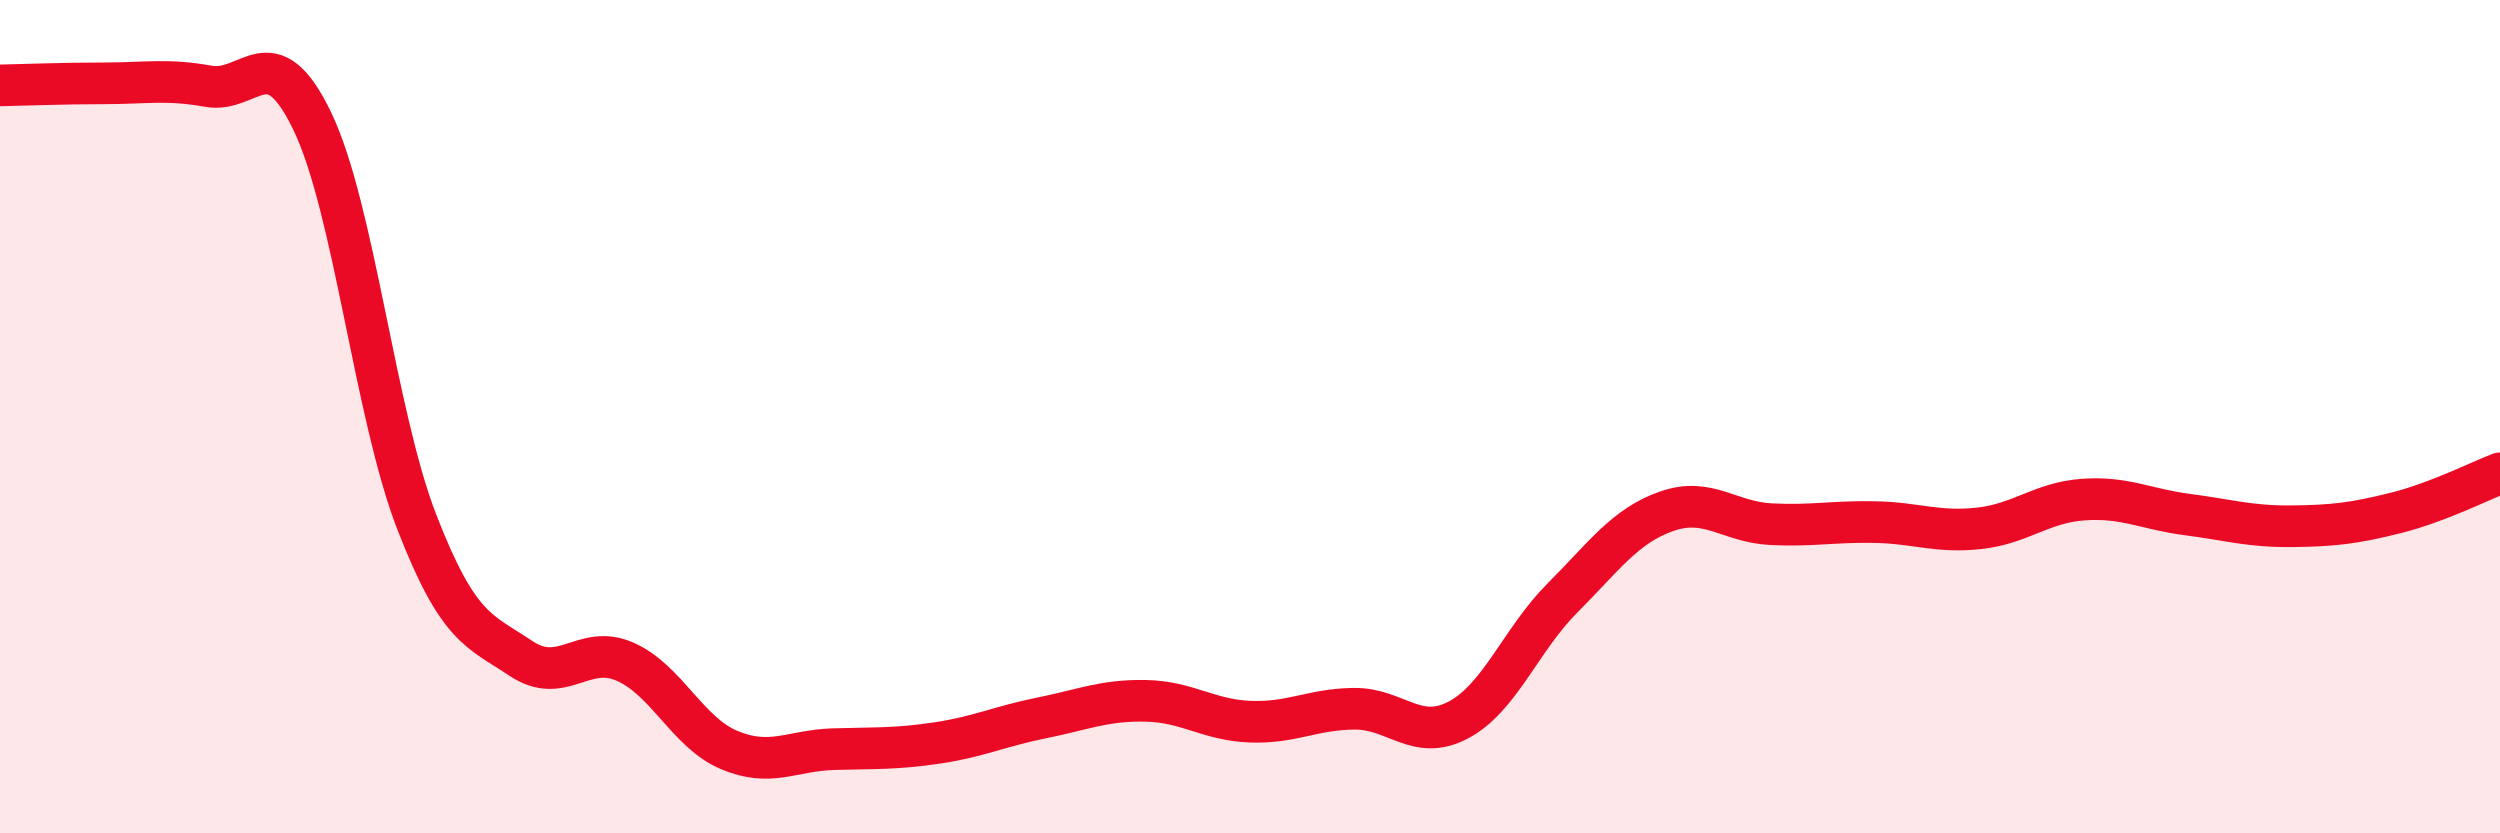
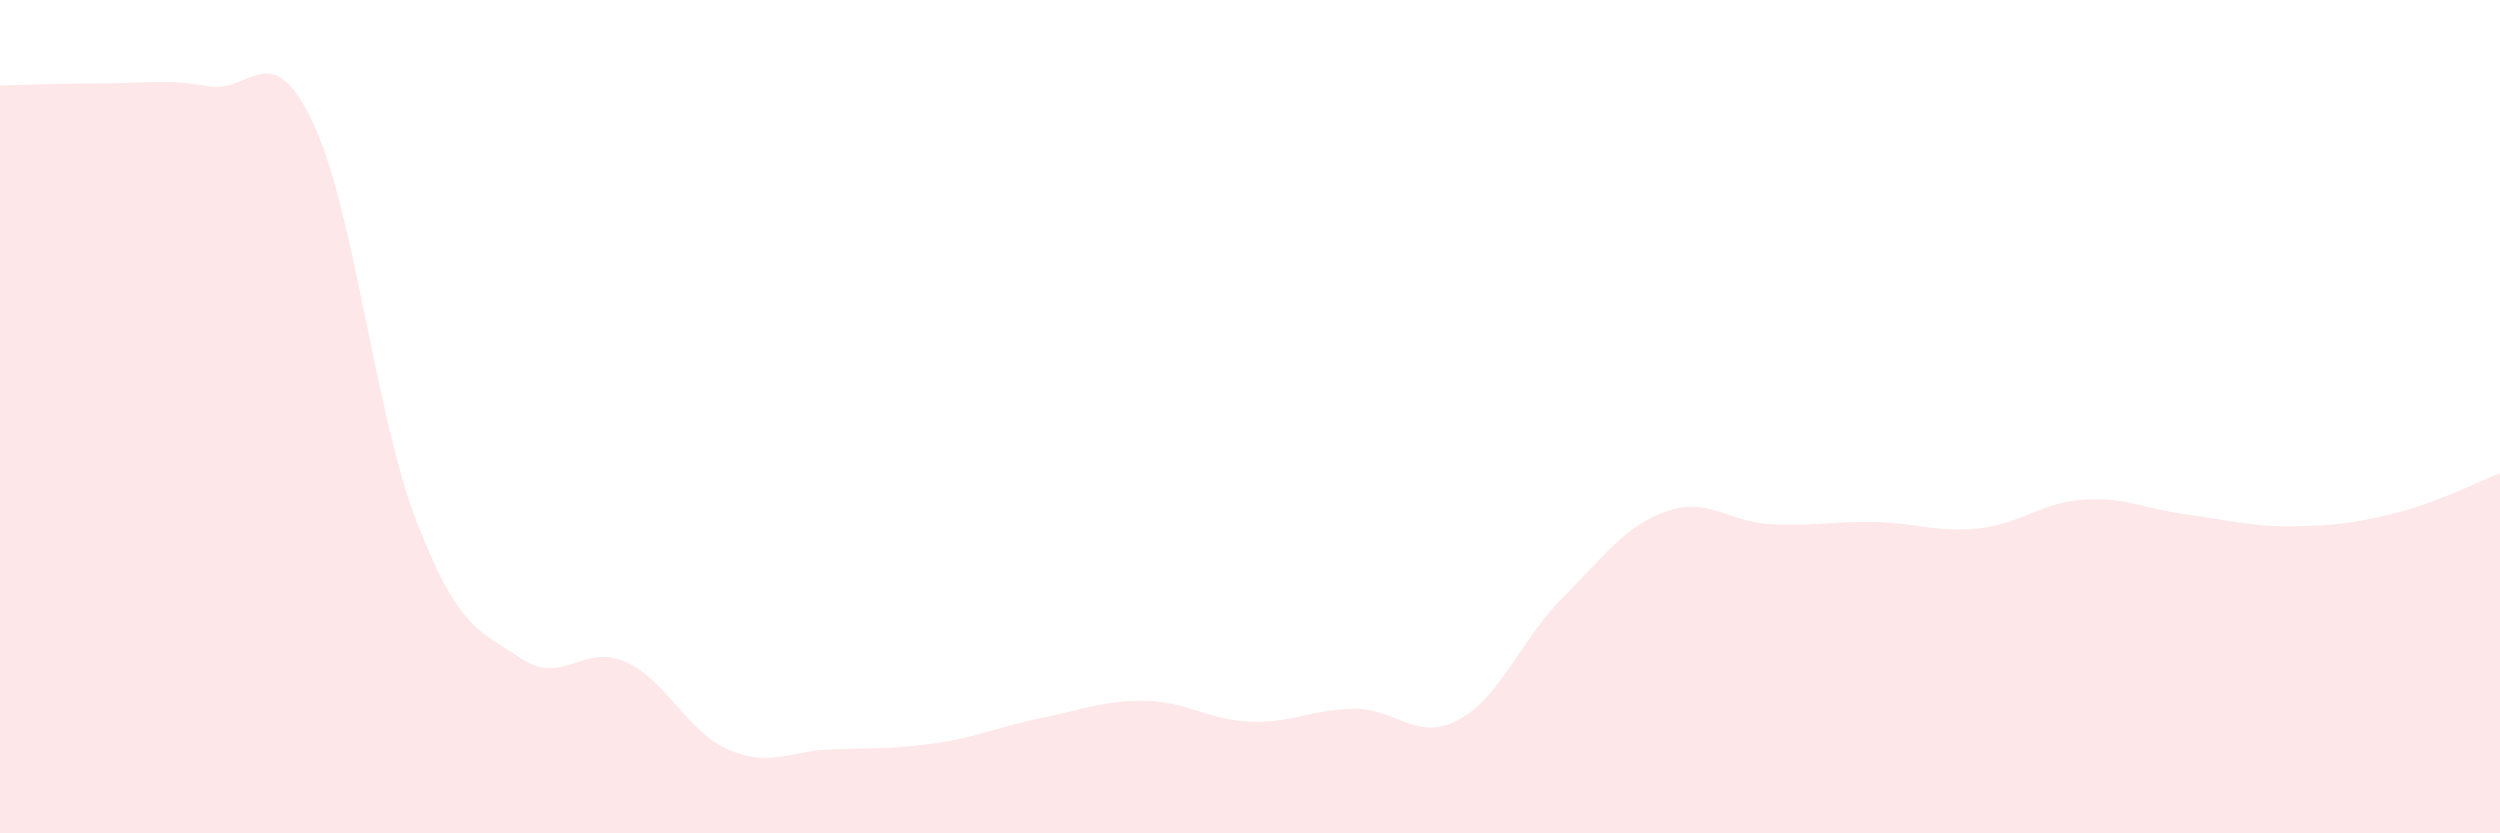
<svg xmlns="http://www.w3.org/2000/svg" width="60" height="20" viewBox="0 0 60 20">
  <path d="M 0,2.05 C 0.5,2.04 1.5,2 2.5,2 C 3.5,2 4,1.89 5,2.07 C 6,2.25 6.5,0.83 7.5,2.92 C 8.5,5.01 9,9.94 10,12.52 C 11,15.1 11.5,15.13 12.5,15.8 C 13.5,16.47 14,15.44 15,15.88 C 16,16.32 16.5,17.58 17.5,18 C 18.5,18.42 19,18.01 20,17.98 C 21,17.95 21.5,17.98 22.5,17.83 C 23.5,17.68 24,17.43 25,17.23 C 26,17.03 26.5,16.8 27.5,16.82 C 28.5,16.84 29,17.28 30,17.32 C 31,17.36 31.5,17.02 32.5,17.01 C 33.5,17 34,17.81 35,17.28 C 36,16.75 36.5,15.35 37.5,14.35 C 38.5,13.35 39,12.62 40,12.27 C 41,11.92 41.5,12.53 42.5,12.58 C 43.5,12.63 44,12.51 45,12.53 C 46,12.55 46.5,12.79 47.5,12.68 C 48.5,12.57 49,12.06 50,11.99 C 51,11.92 51.5,12.22 52.5,12.35 C 53.5,12.48 54,12.64 55,12.63 C 56,12.62 56.5,12.56 57.5,12.31 C 58.5,12.06 59.5,11.55 60,11.36L60 20L0 20Z" fill="#EB0A25" opacity="0.1" stroke-linecap="round" stroke-linejoin="round" />
-   <path d="M 0,2.05 C 0.5,2.04 1.5,2 2.5,2 C 3.5,2 4,1.89 5,2.07 C 6,2.25 6.5,0.83 7.5,2.92 C 8.5,5.01 9,9.94 10,12.52 C 11,15.1 11.5,15.13 12.5,15.8 C 13.5,16.47 14,15.44 15,15.88 C 16,16.32 16.5,17.58 17.5,18 C 18.5,18.42 19,18.01 20,17.98 C 21,17.95 21.5,17.98 22.5,17.83 C 23.5,17.68 24,17.43 25,17.23 C 26,17.03 26.5,16.8 27.5,16.82 C 28.5,16.84 29,17.28 30,17.32 C 31,17.36 31.5,17.02 32.5,17.01 C 33.5,17 34,17.81 35,17.28 C 36,16.75 36.5,15.35 37.5,14.35 C 38.5,13.35 39,12.62 40,12.27 C 41,11.92 41.5,12.53 42.5,12.58 C 43.5,12.63 44,12.51 45,12.53 C 46,12.55 46.5,12.79 47.5,12.68 C 48.5,12.57 49,12.06 50,11.99 C 51,11.92 51.5,12.22 52.5,12.35 C 53.5,12.48 54,12.64 55,12.63 C 56,12.62 56.5,12.56 57.5,12.31 C 58.5,12.06 59.5,11.55 60,11.36" stroke="#EB0A25" stroke-width="1" fill="none" stroke-linecap="round" stroke-linejoin="round" />
</svg>